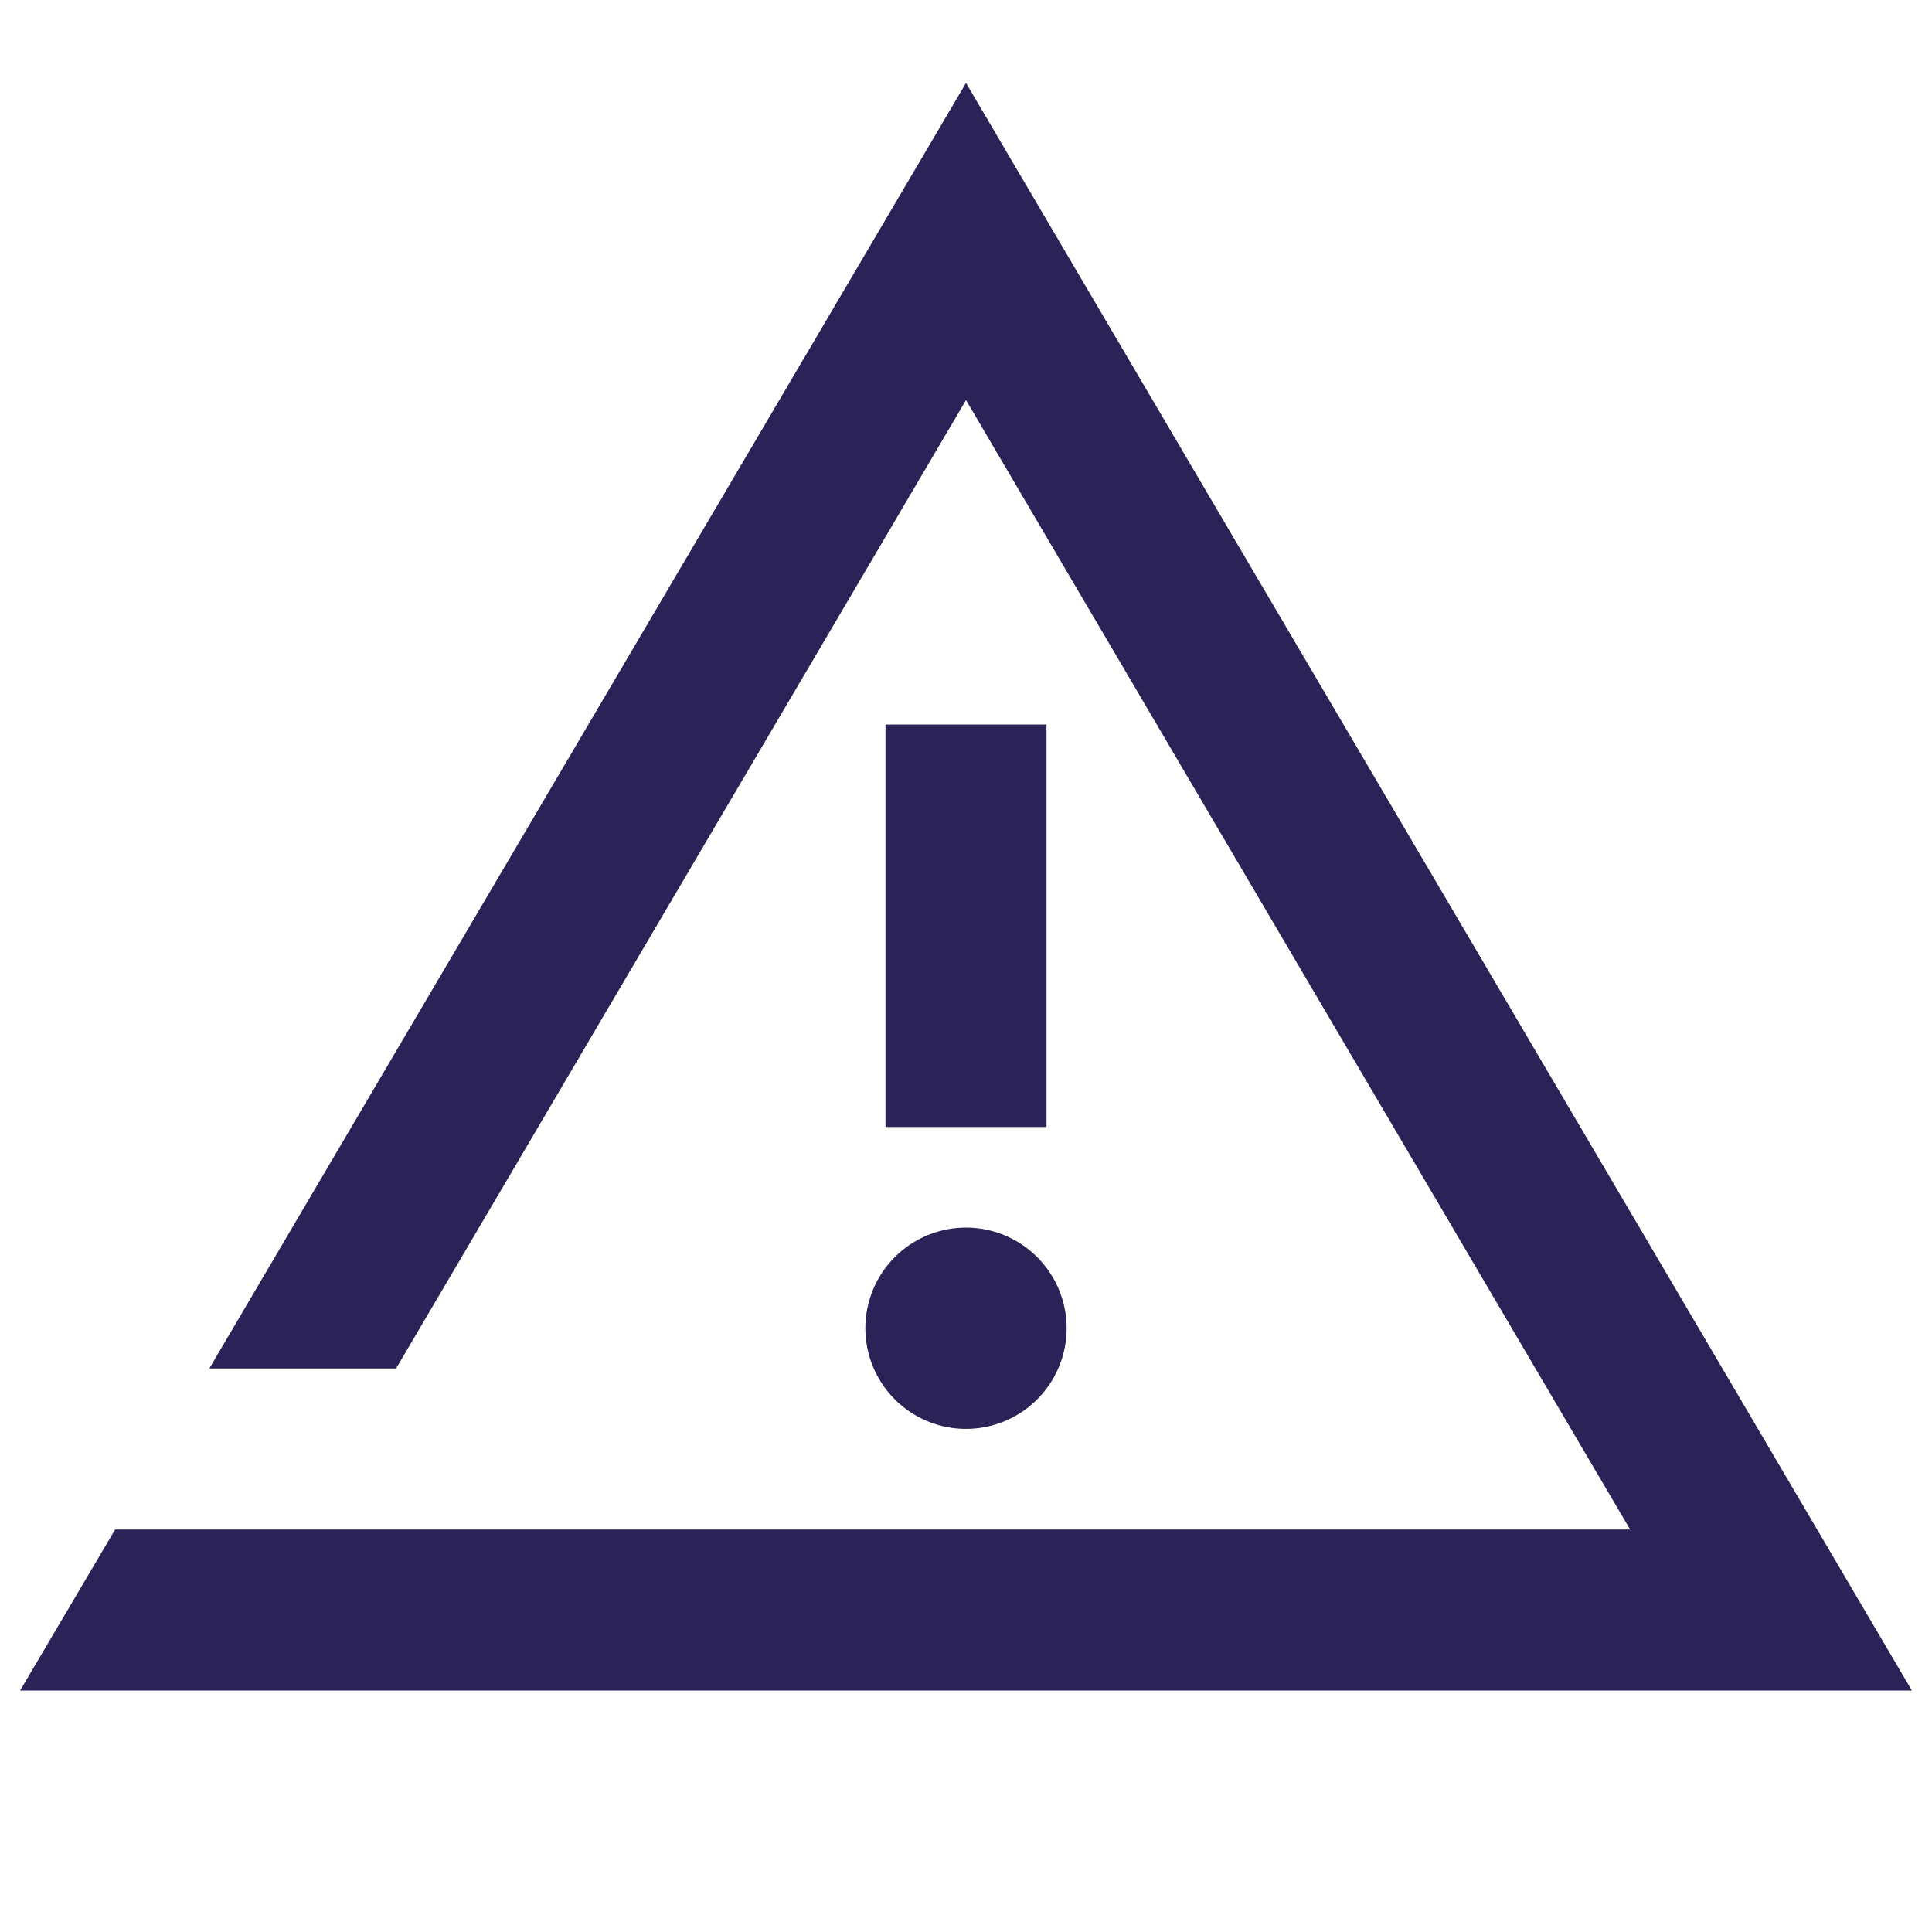
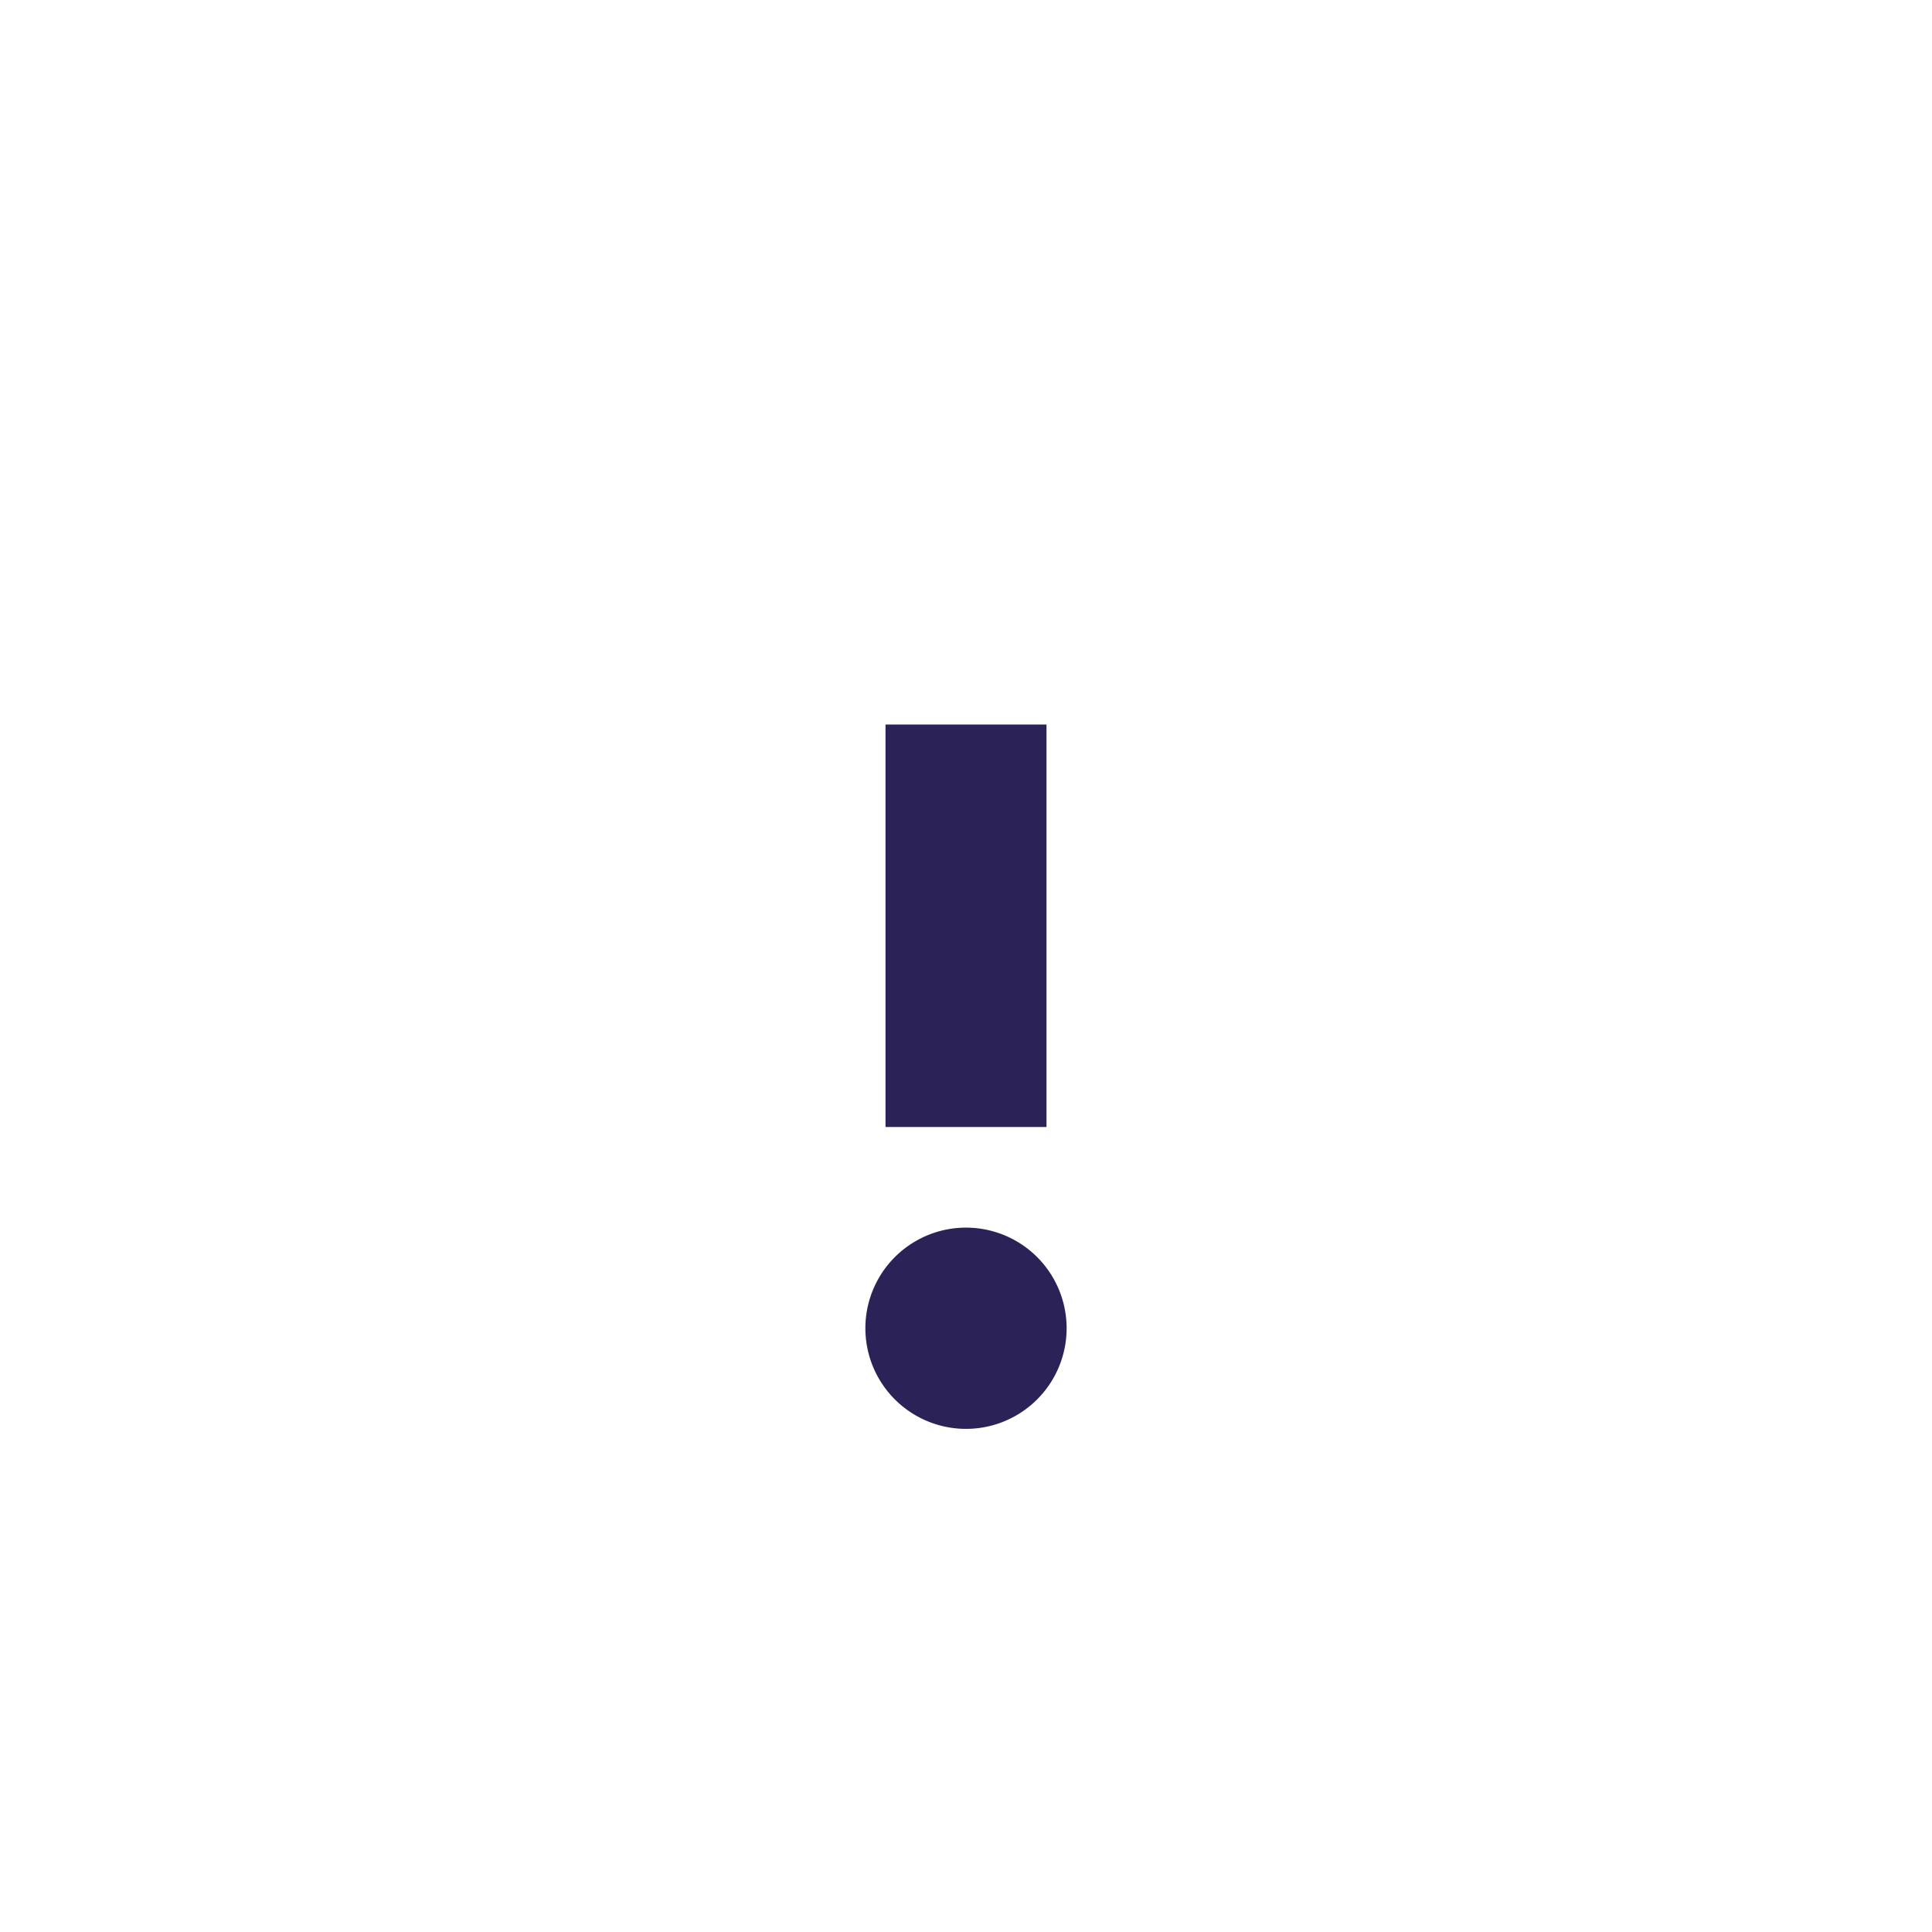
<svg xmlns="http://www.w3.org/2000/svg" fill="none" viewBox="0 0 24 24" height="250" width="250" size="32" color="night" name="alertTriangle">
  <path fill="#2B2358" d="M13 9h-2v5h2V9ZM12 17.75a1.25 1.25 0 1 0 0-2.5 1.25 1.25 0 0 0 0 2.5Z" />
-   <path fill="#2B2358" d="M12 1.03 2.6 17h2.32L12 4.97 20.25 19H1.43L.25 21h23.5L12 1.03Z" />
</svg>